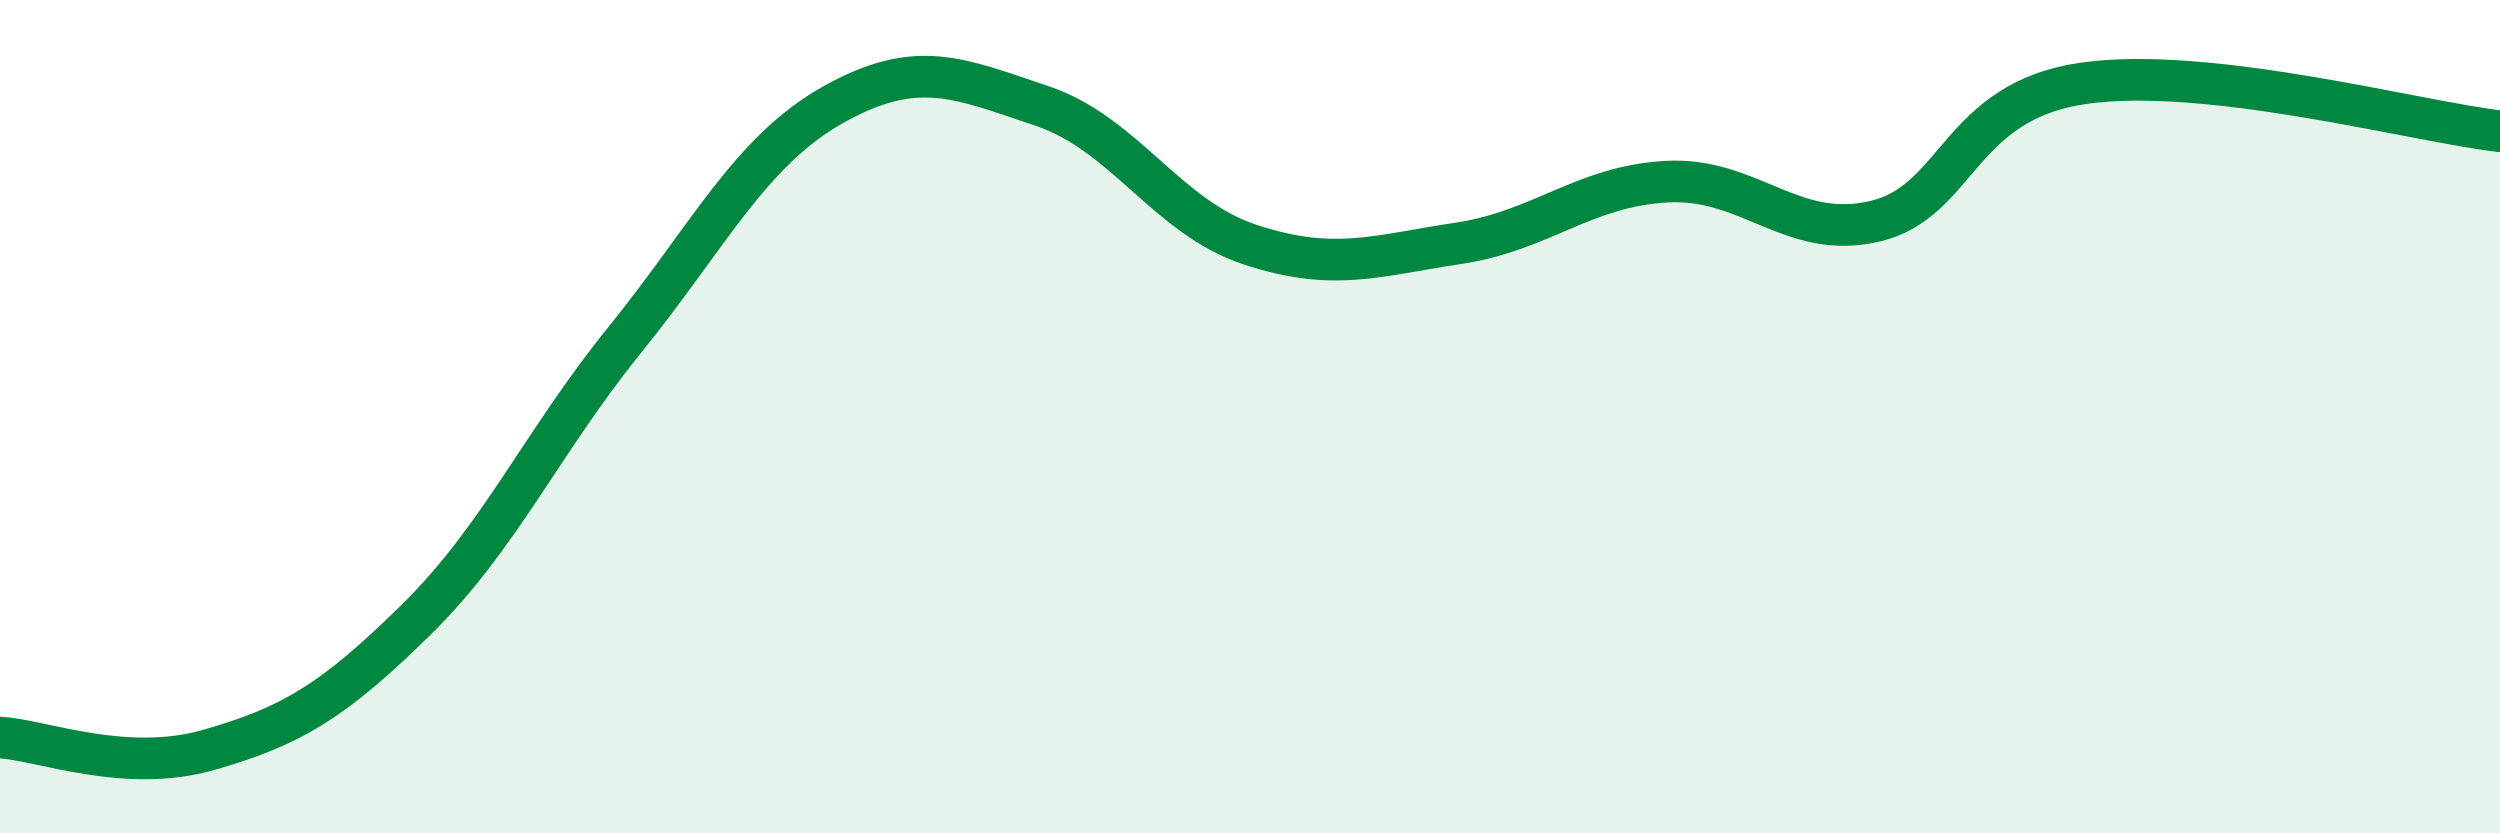
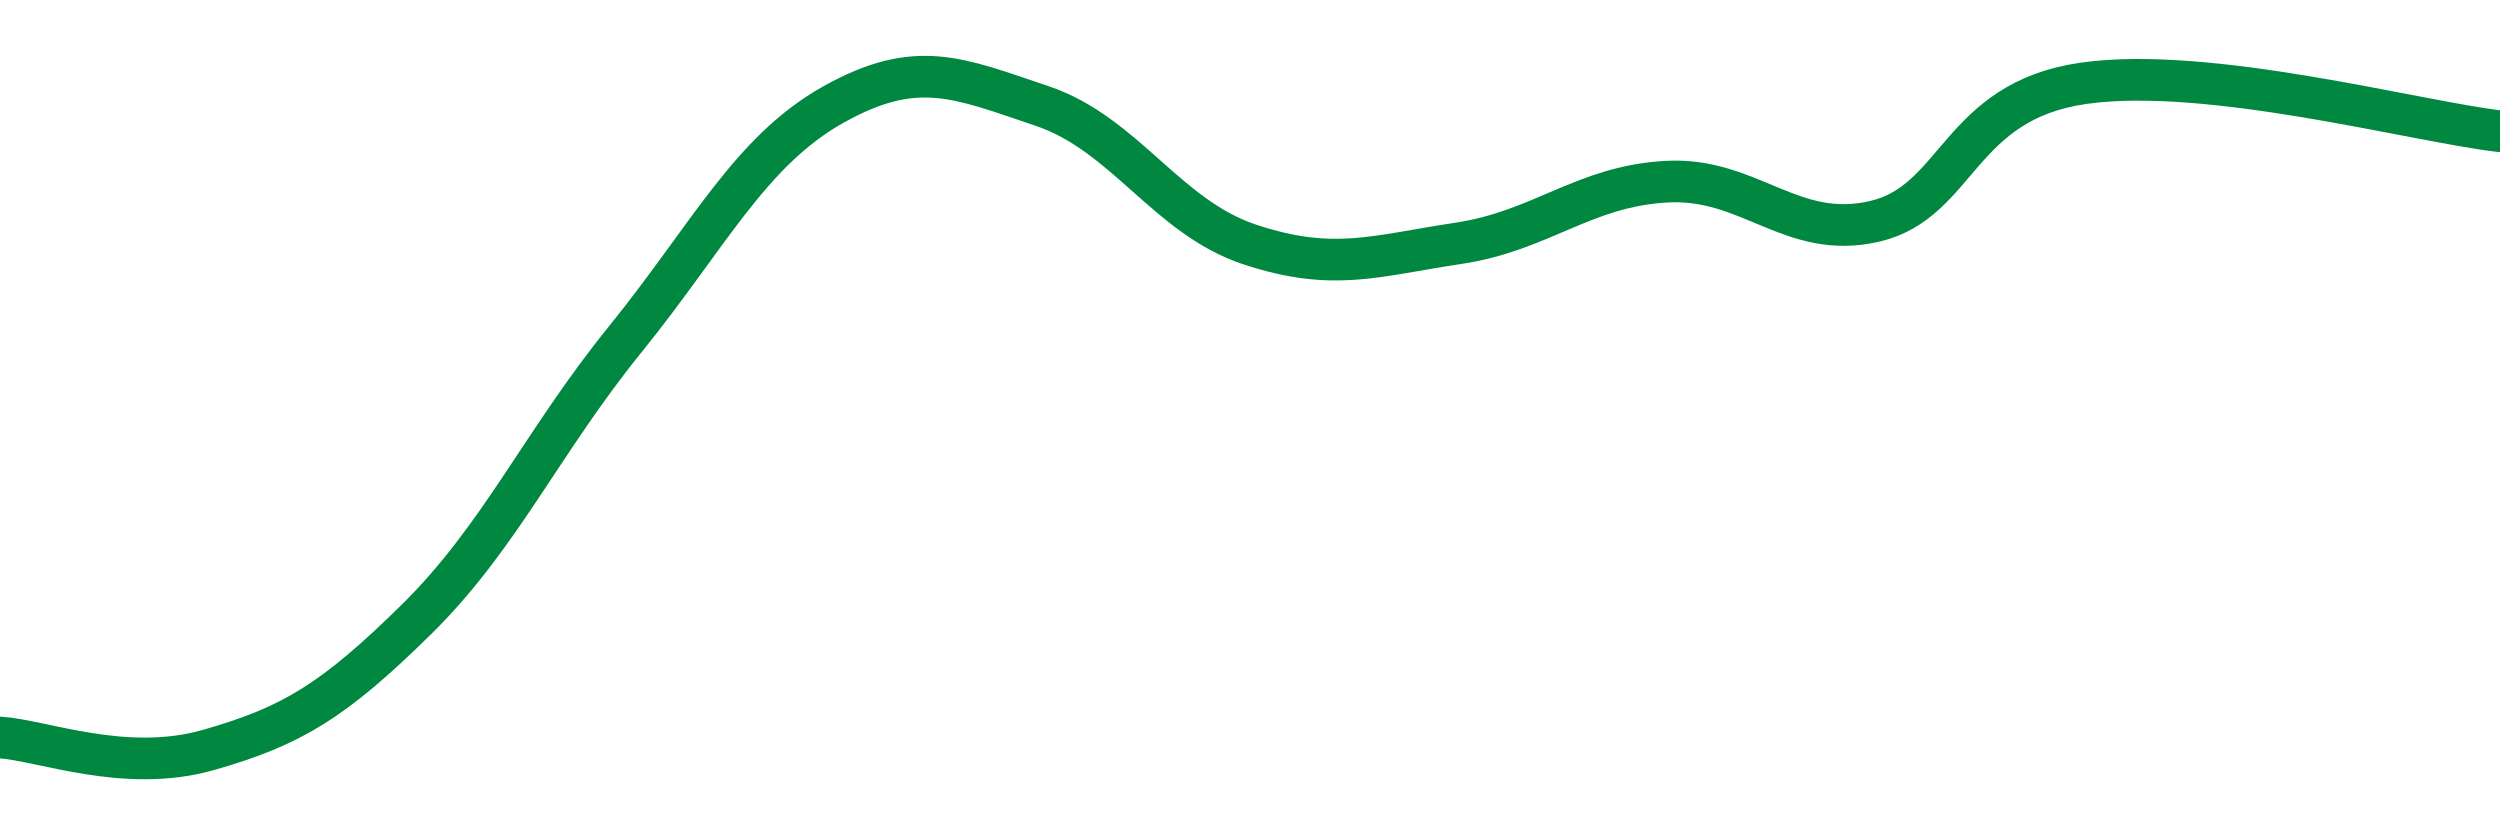
<svg xmlns="http://www.w3.org/2000/svg" width="60" height="20" viewBox="0 0 60 20">
-   <path d="M 0,17.7 C 1,17.76 3,18.57 5,18 C 7,17.43 8,16.83 10,14.86 C 12,12.89 13,10.62 15,8.15 C 17,5.68 18,3.63 20,2.51 C 22,1.39 23,1.87 25,2.54 C 27,3.21 28,5.21 30,5.87 C 32,6.53 33,6.14 35,5.84 C 37,5.54 38,4.47 40,4.36 C 42,4.25 43,5.78 45,5.31 C 47,4.84 47,2.43 50,2 C 53,1.57 58,2.92 60,3.15L60 20L0 20Z" fill="#008740" opacity="0.1" stroke-linecap="round" stroke-linejoin="round" />
  <path d="M 0,17.7 C 1,17.76 3,18.57 5,18 C 7,17.43 8,16.83 10,14.86 C 12,12.89 13,10.62 15,8.15 C 17,5.68 18,3.63 20,2.51 C 22,1.39 23,1.87 25,2.54 C 27,3.21 28,5.21 30,5.87 C 32,6.53 33,6.14 35,5.84 C 37,5.54 38,4.47 40,4.36 C 42,4.25 43,5.78 45,5.31 C 47,4.84 47,2.43 50,2 C 53,1.57 58,2.92 60,3.15" stroke="#008740" stroke-width="1" fill="none" stroke-linecap="round" stroke-linejoin="round" />
</svg>